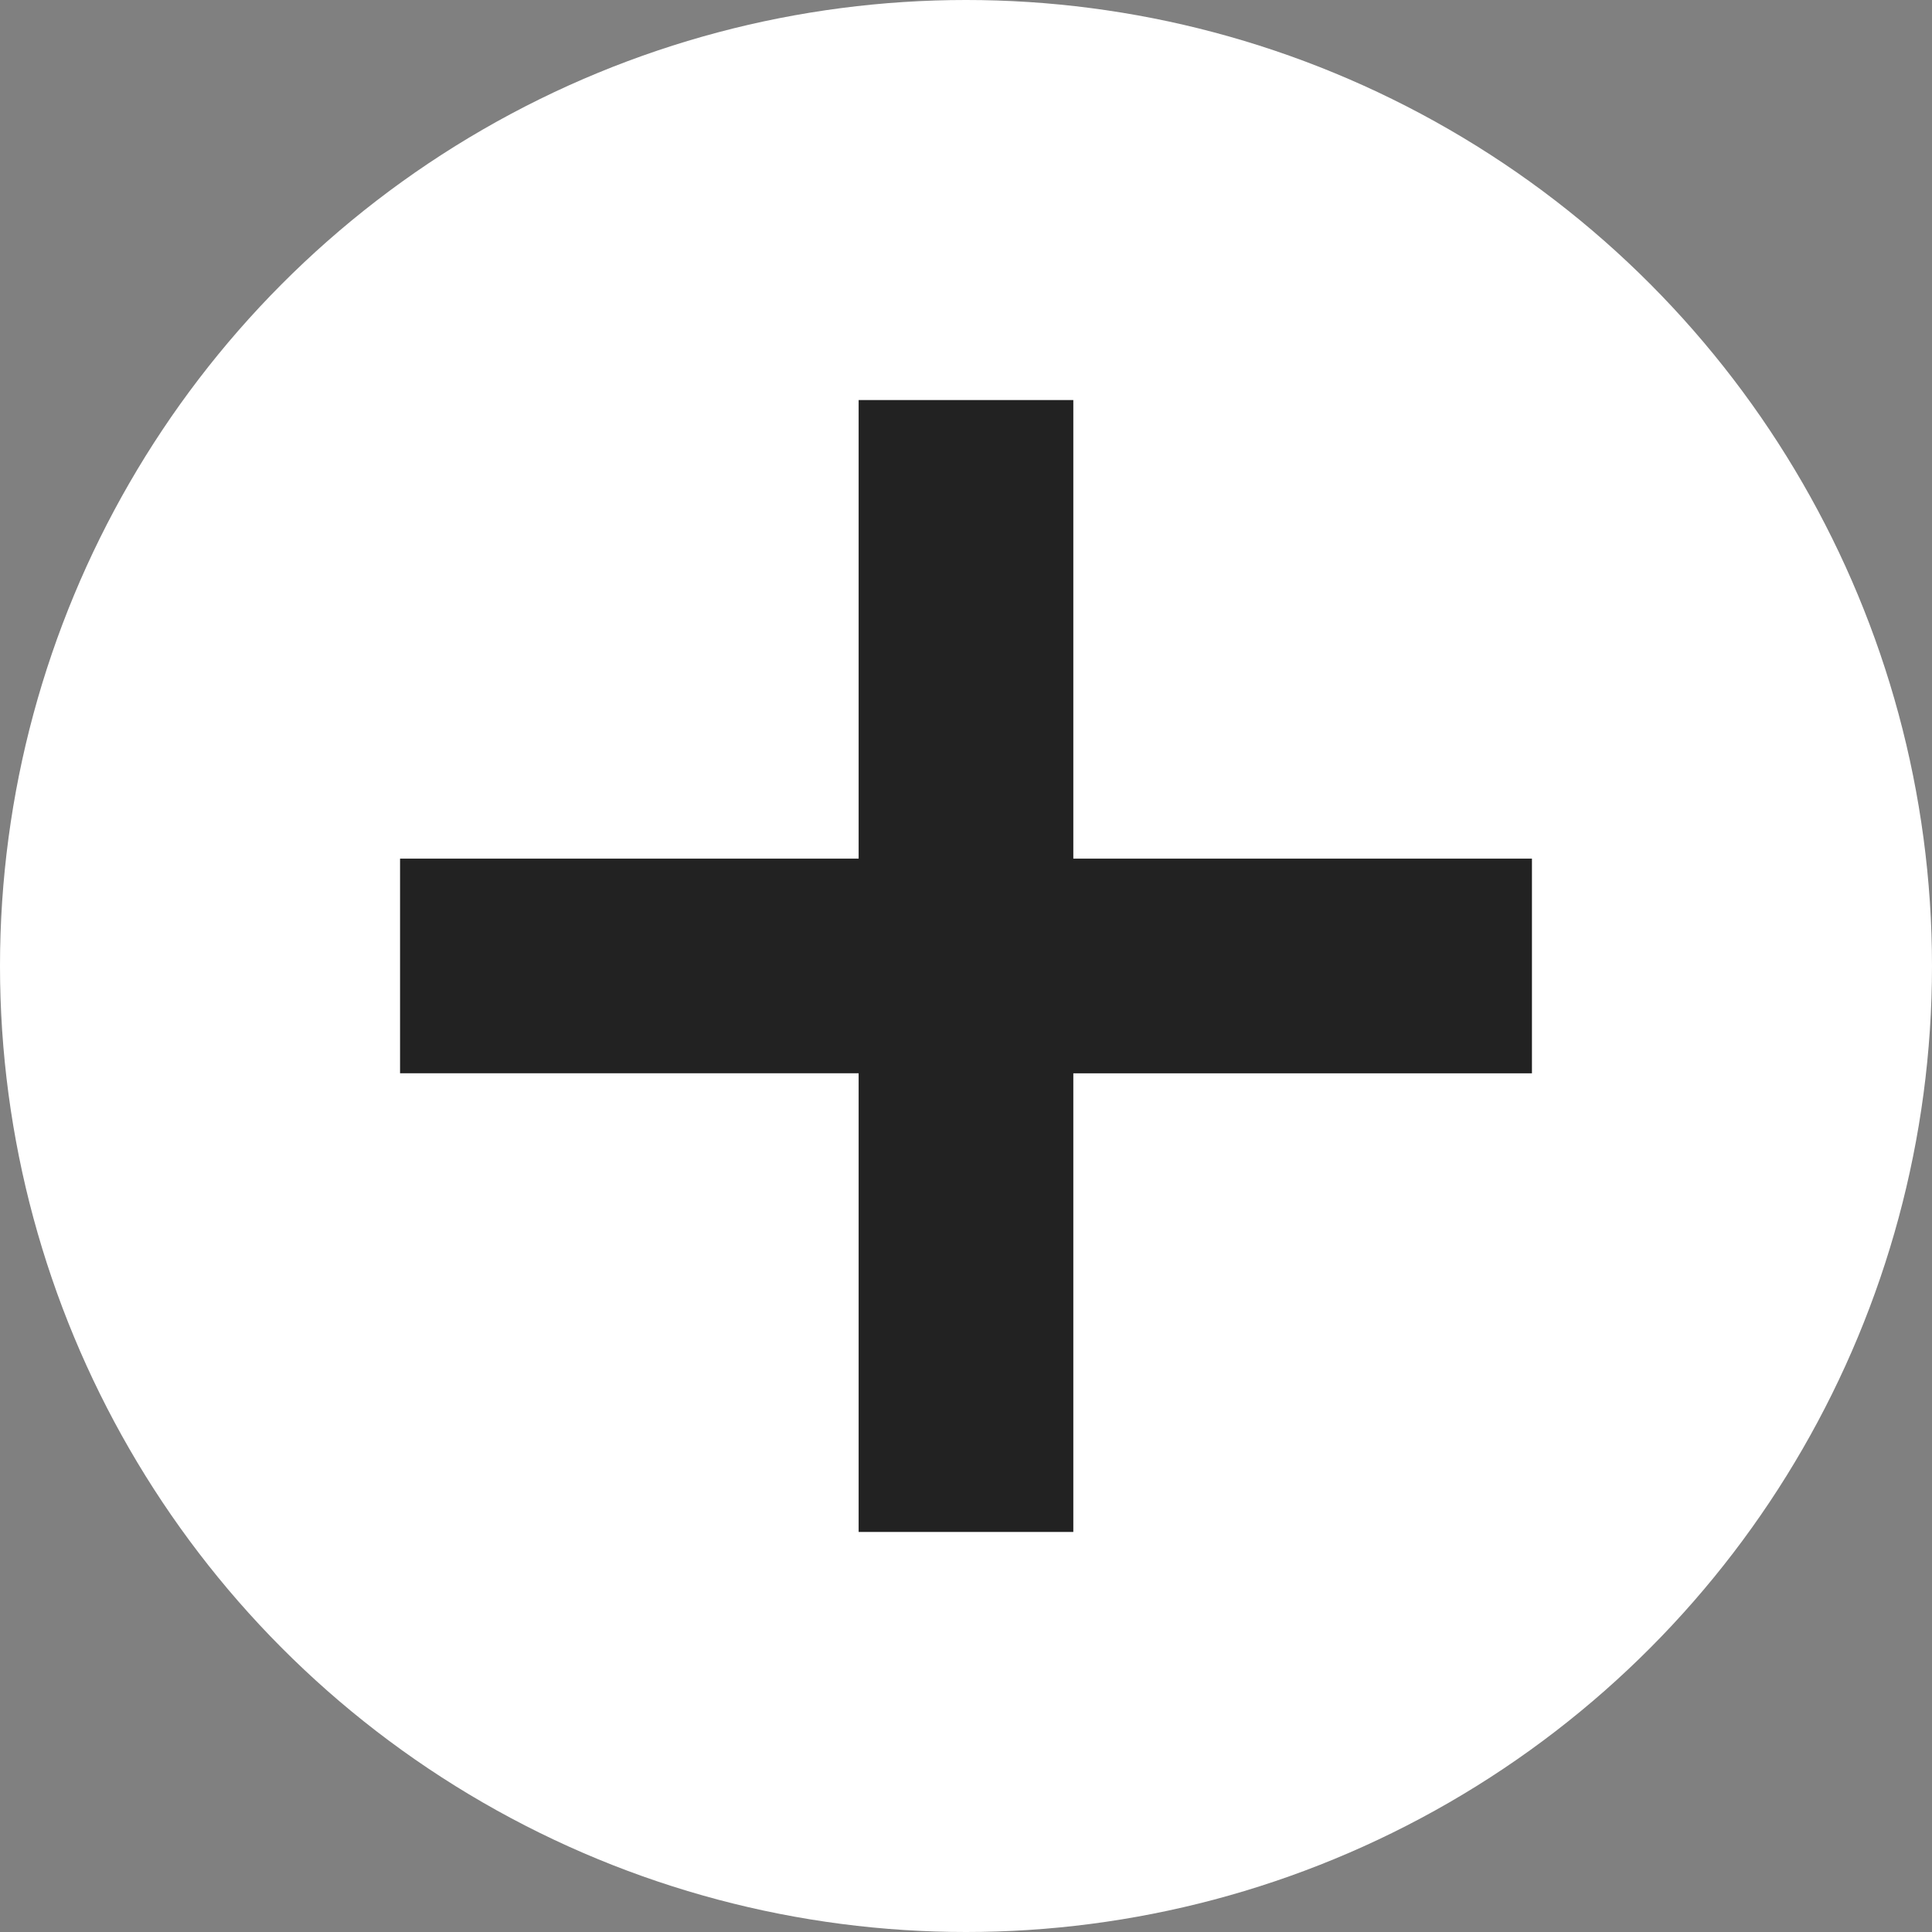
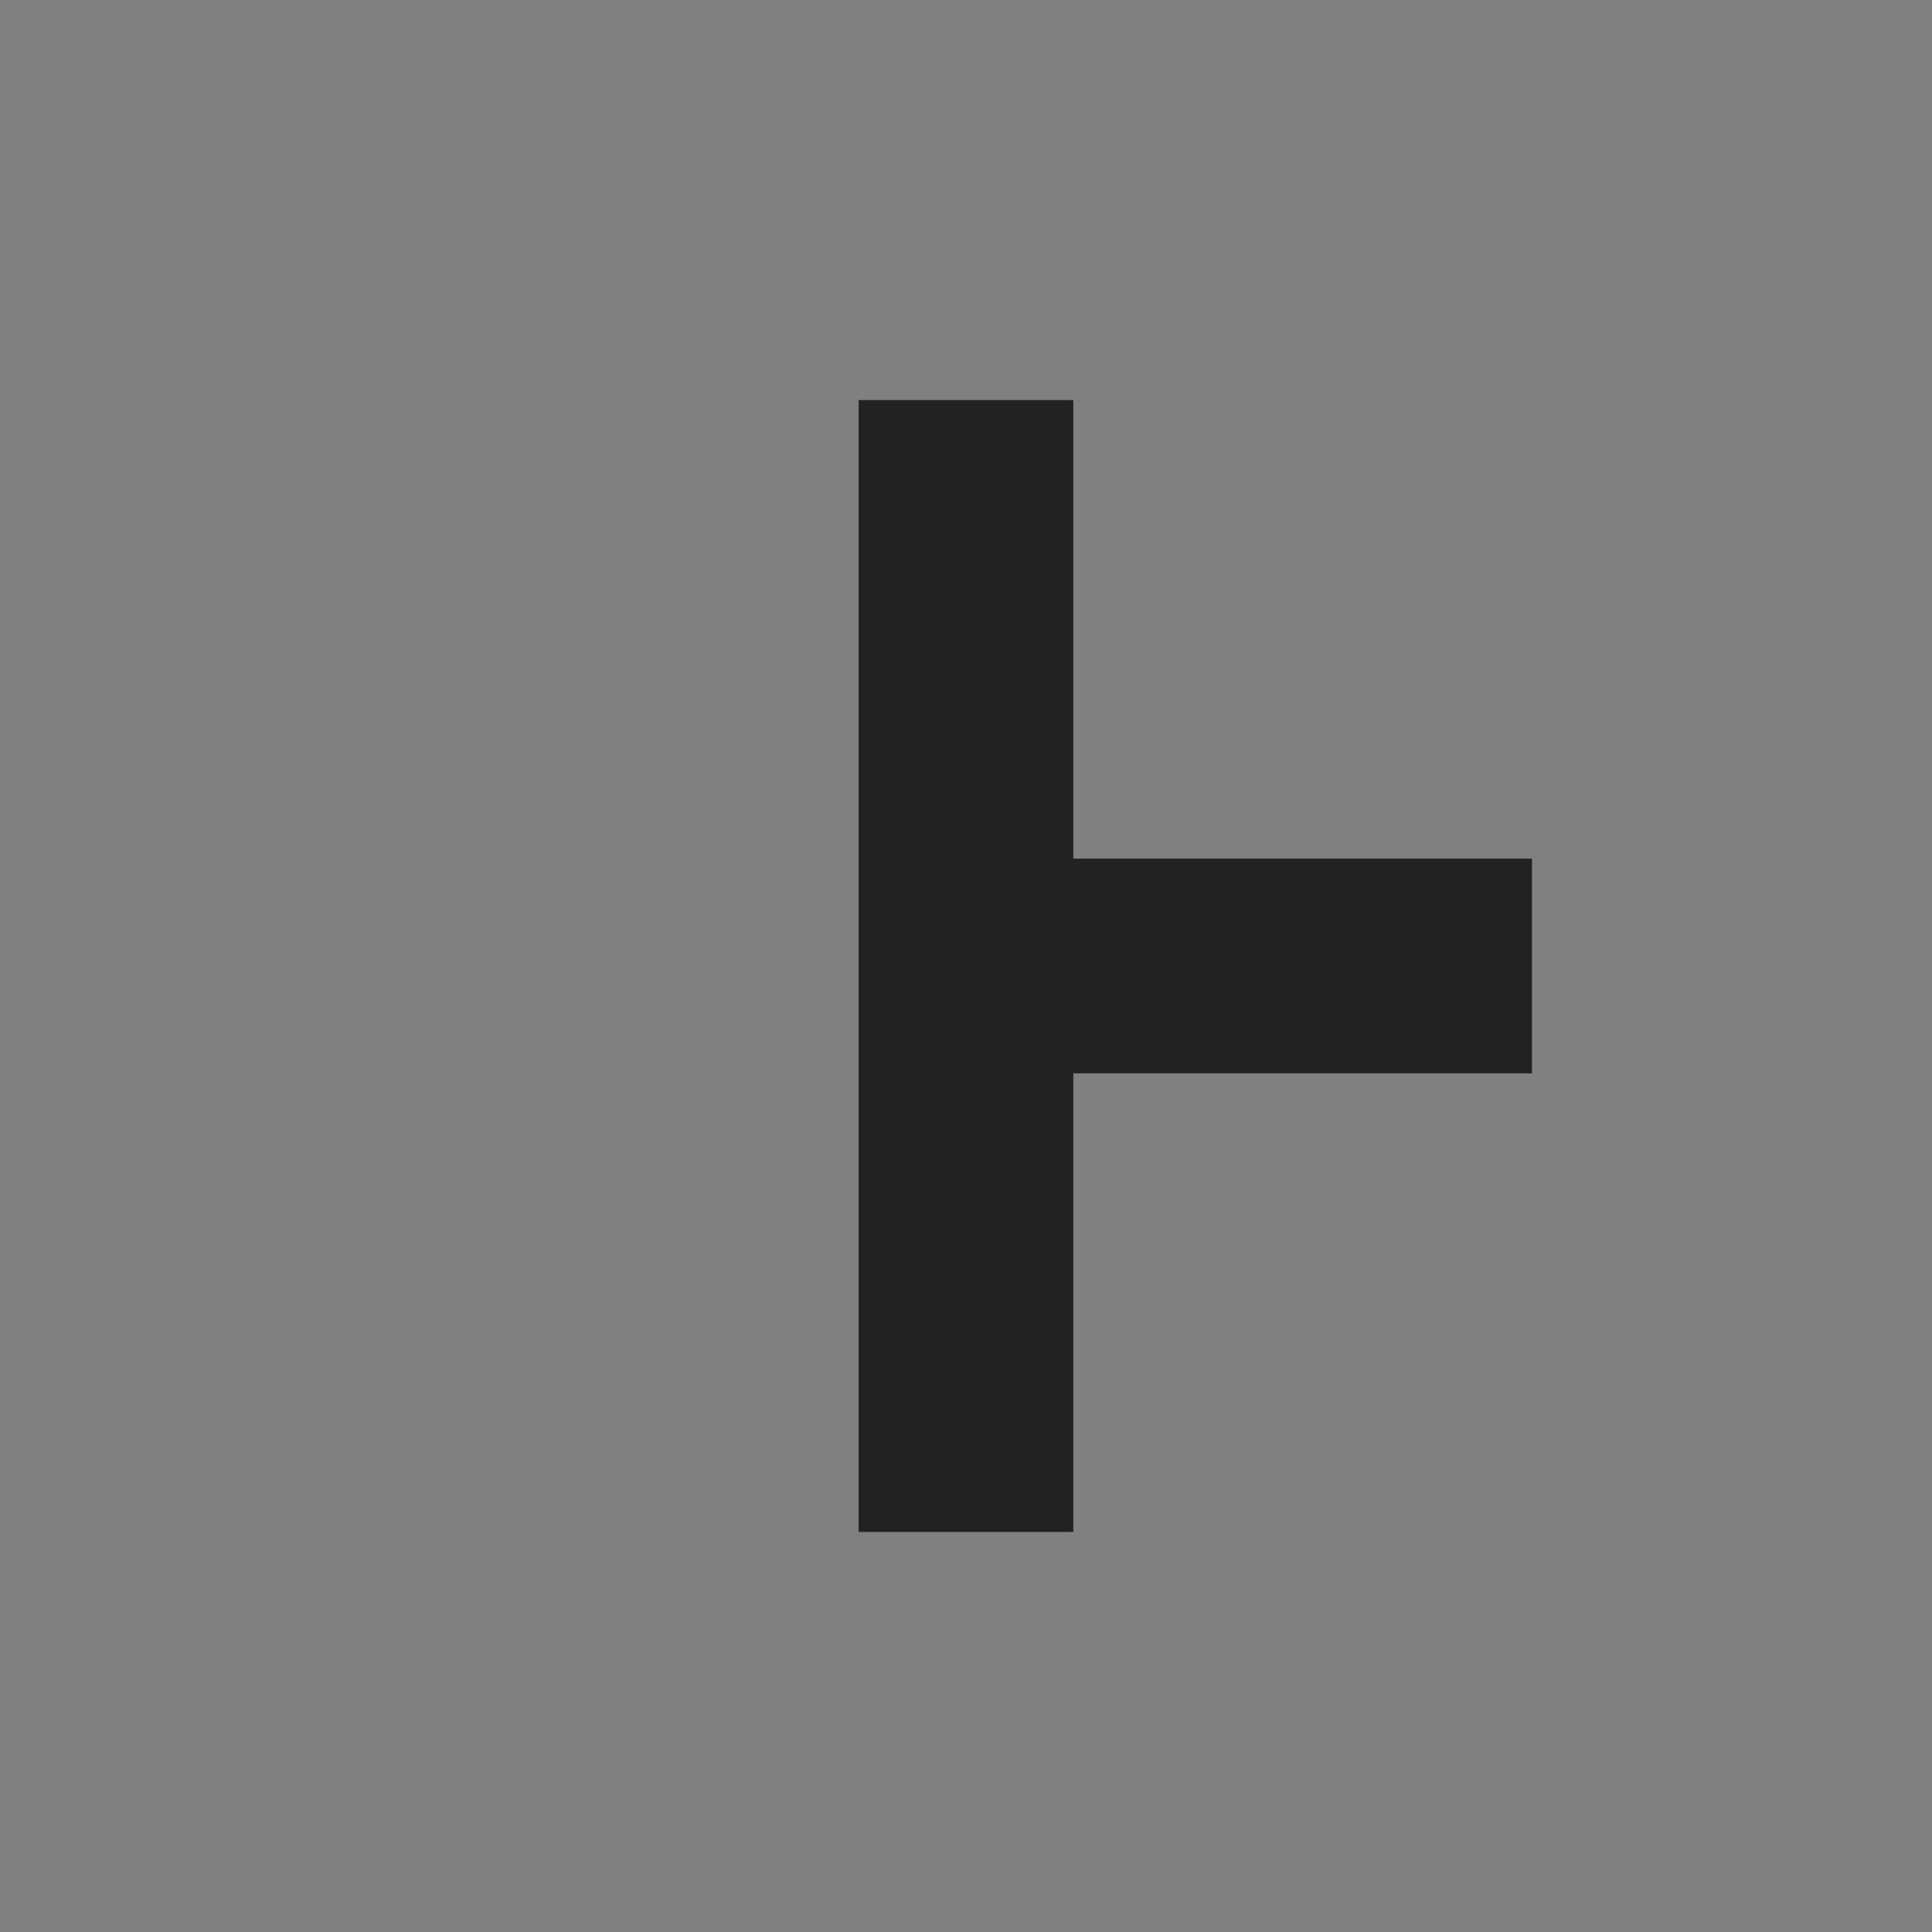
<svg xmlns="http://www.w3.org/2000/svg" width="44" height="44" viewBox="0 0 44 44">
  <rect x="0" y="0" width="44" height="44" fill="#808080" stroke="none" />
  <g id="Group_2" data-name="Group 2" transform="translate(-831 160)">
    <g id="Group_1" data-name="Group 1" transform="translate(831 -160)">
-       <circle id="Ellipse_1" data-name="Ellipse 1" cx="22" cy="22" r="22" fill="#fff" />
-       <path id="Path_1" data-name="Path 1" d="M34.889,19.555H24.444V9.111H19.555V19.555H9.111v4.888H19.555V34.889h4.889V24.444H34.889Z" fill="#222" />
+       <path id="Path_1" data-name="Path 1" d="M34.889,19.555H24.444V9.111H19.555V19.555H9.111H19.555V34.889h4.889V24.444H34.889Z" fill="#222" />
    </g>
  </g>
</svg>